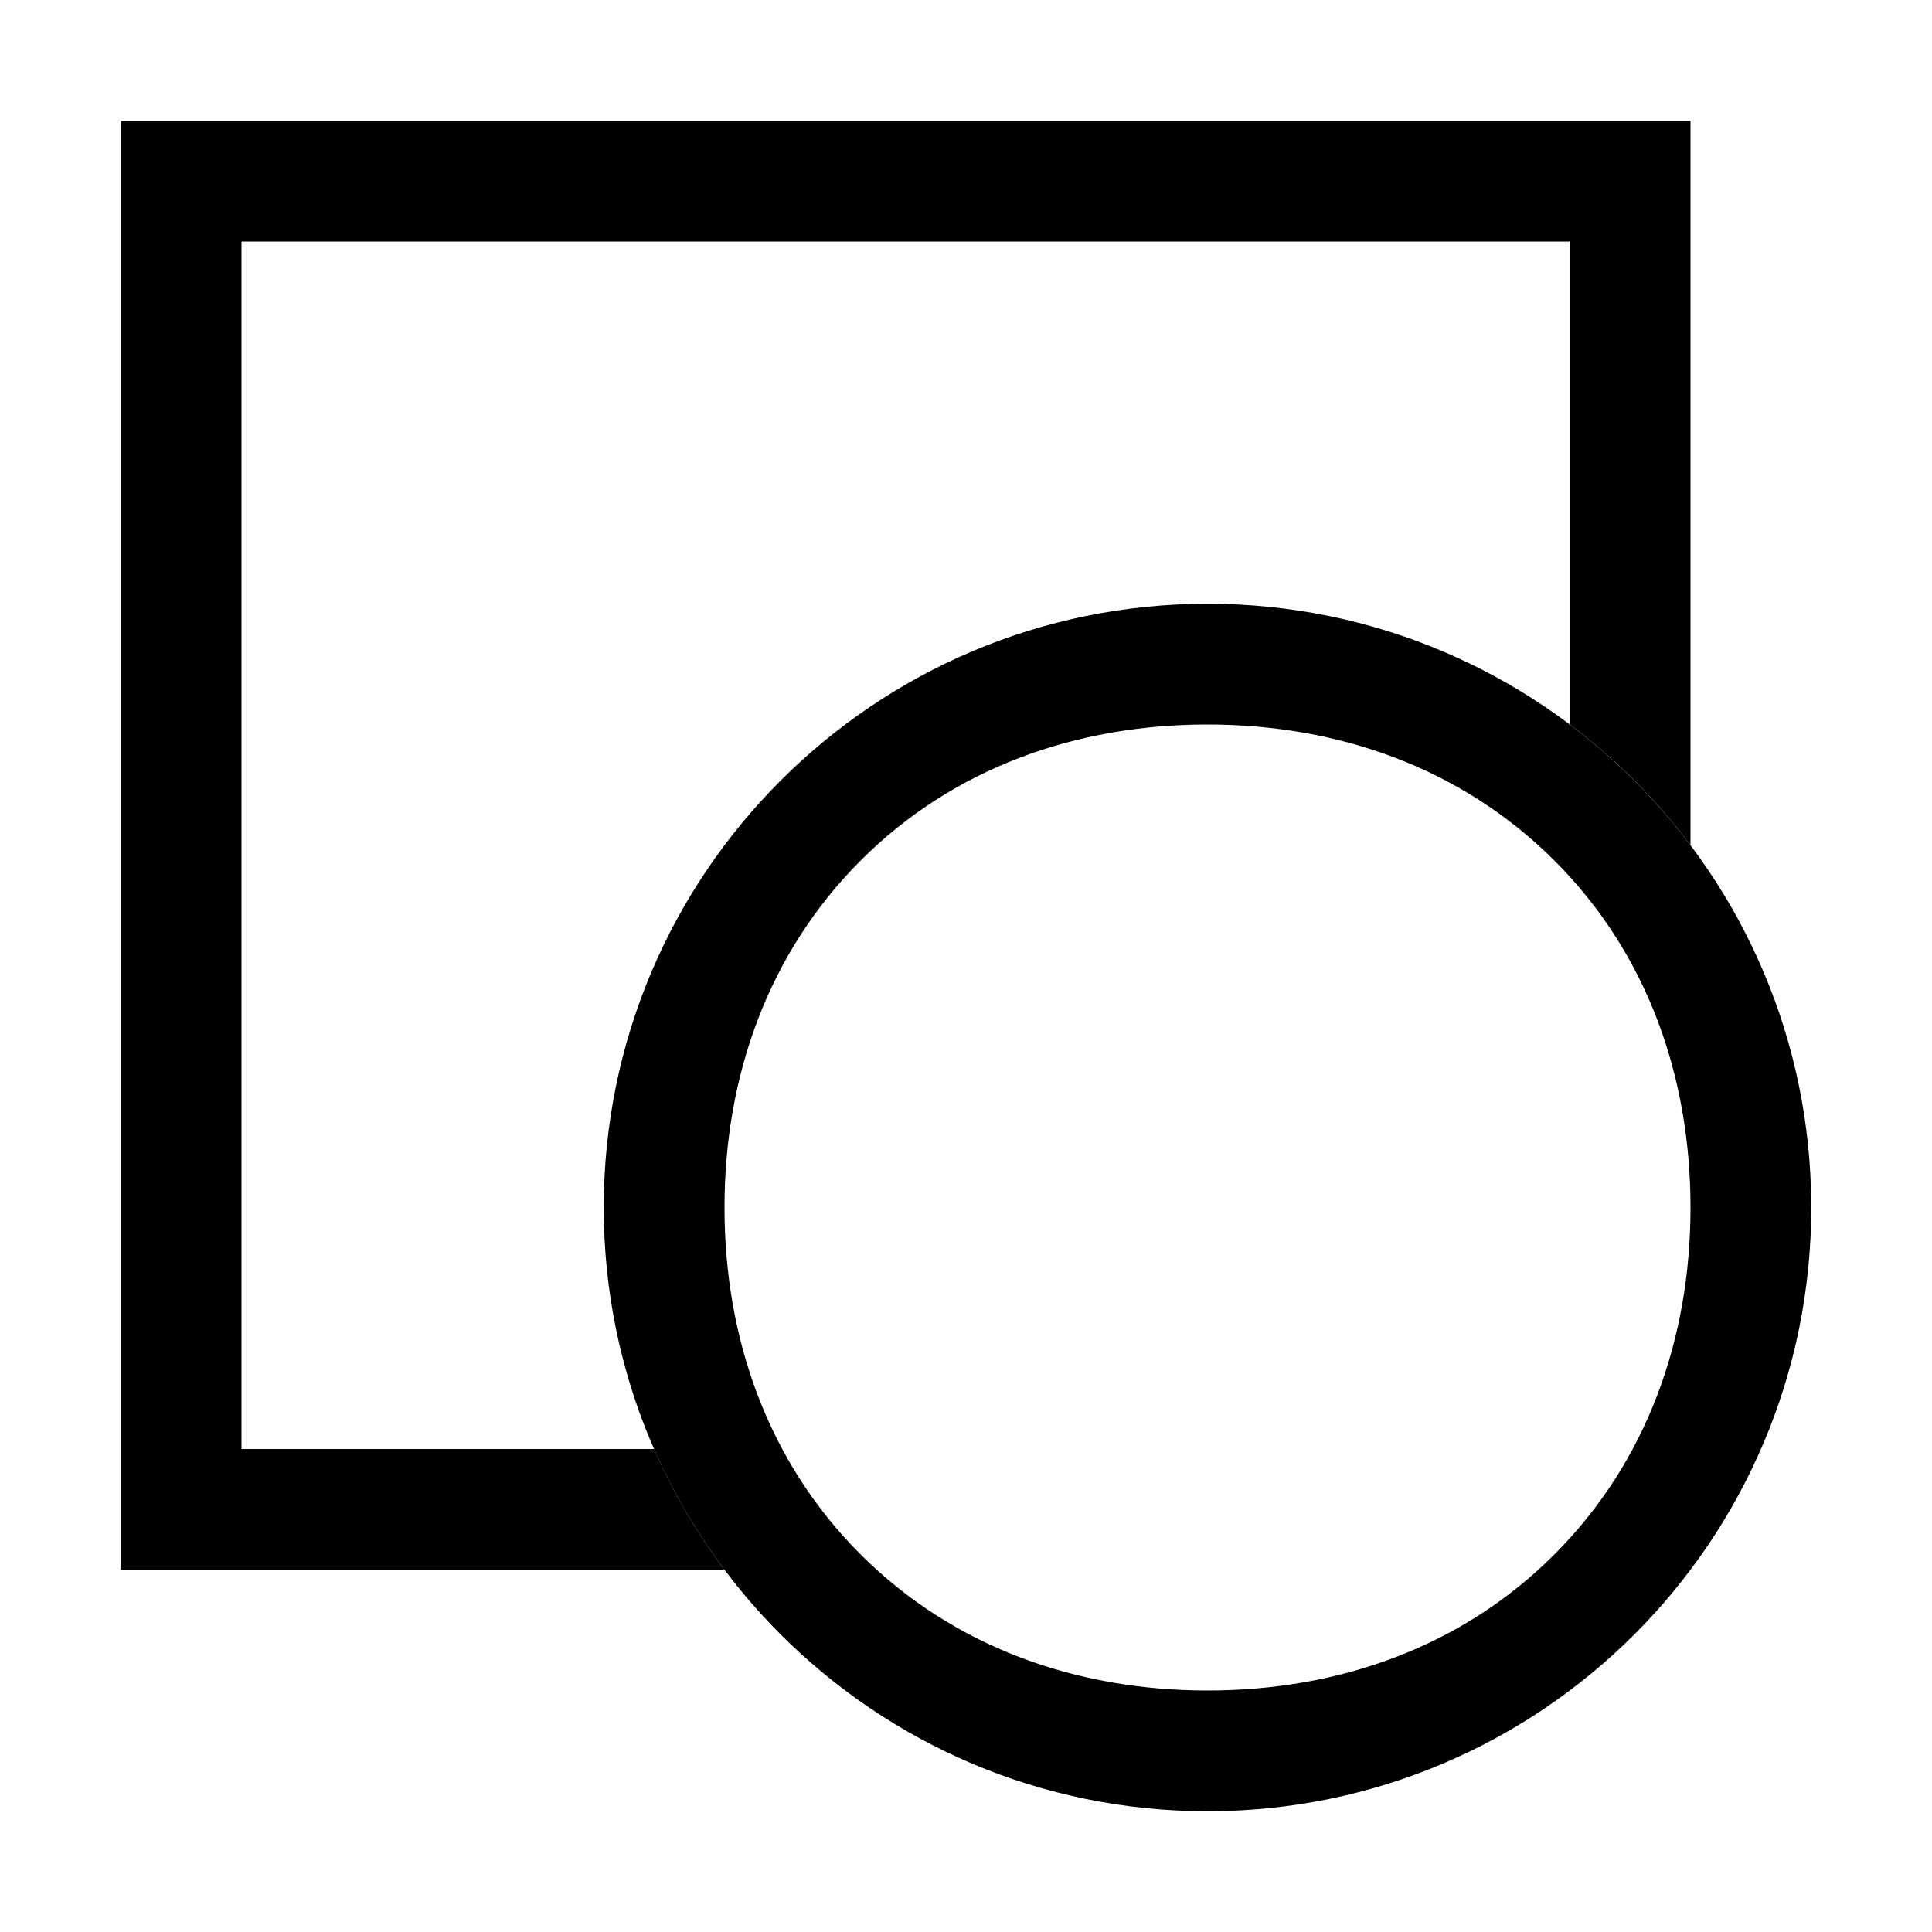
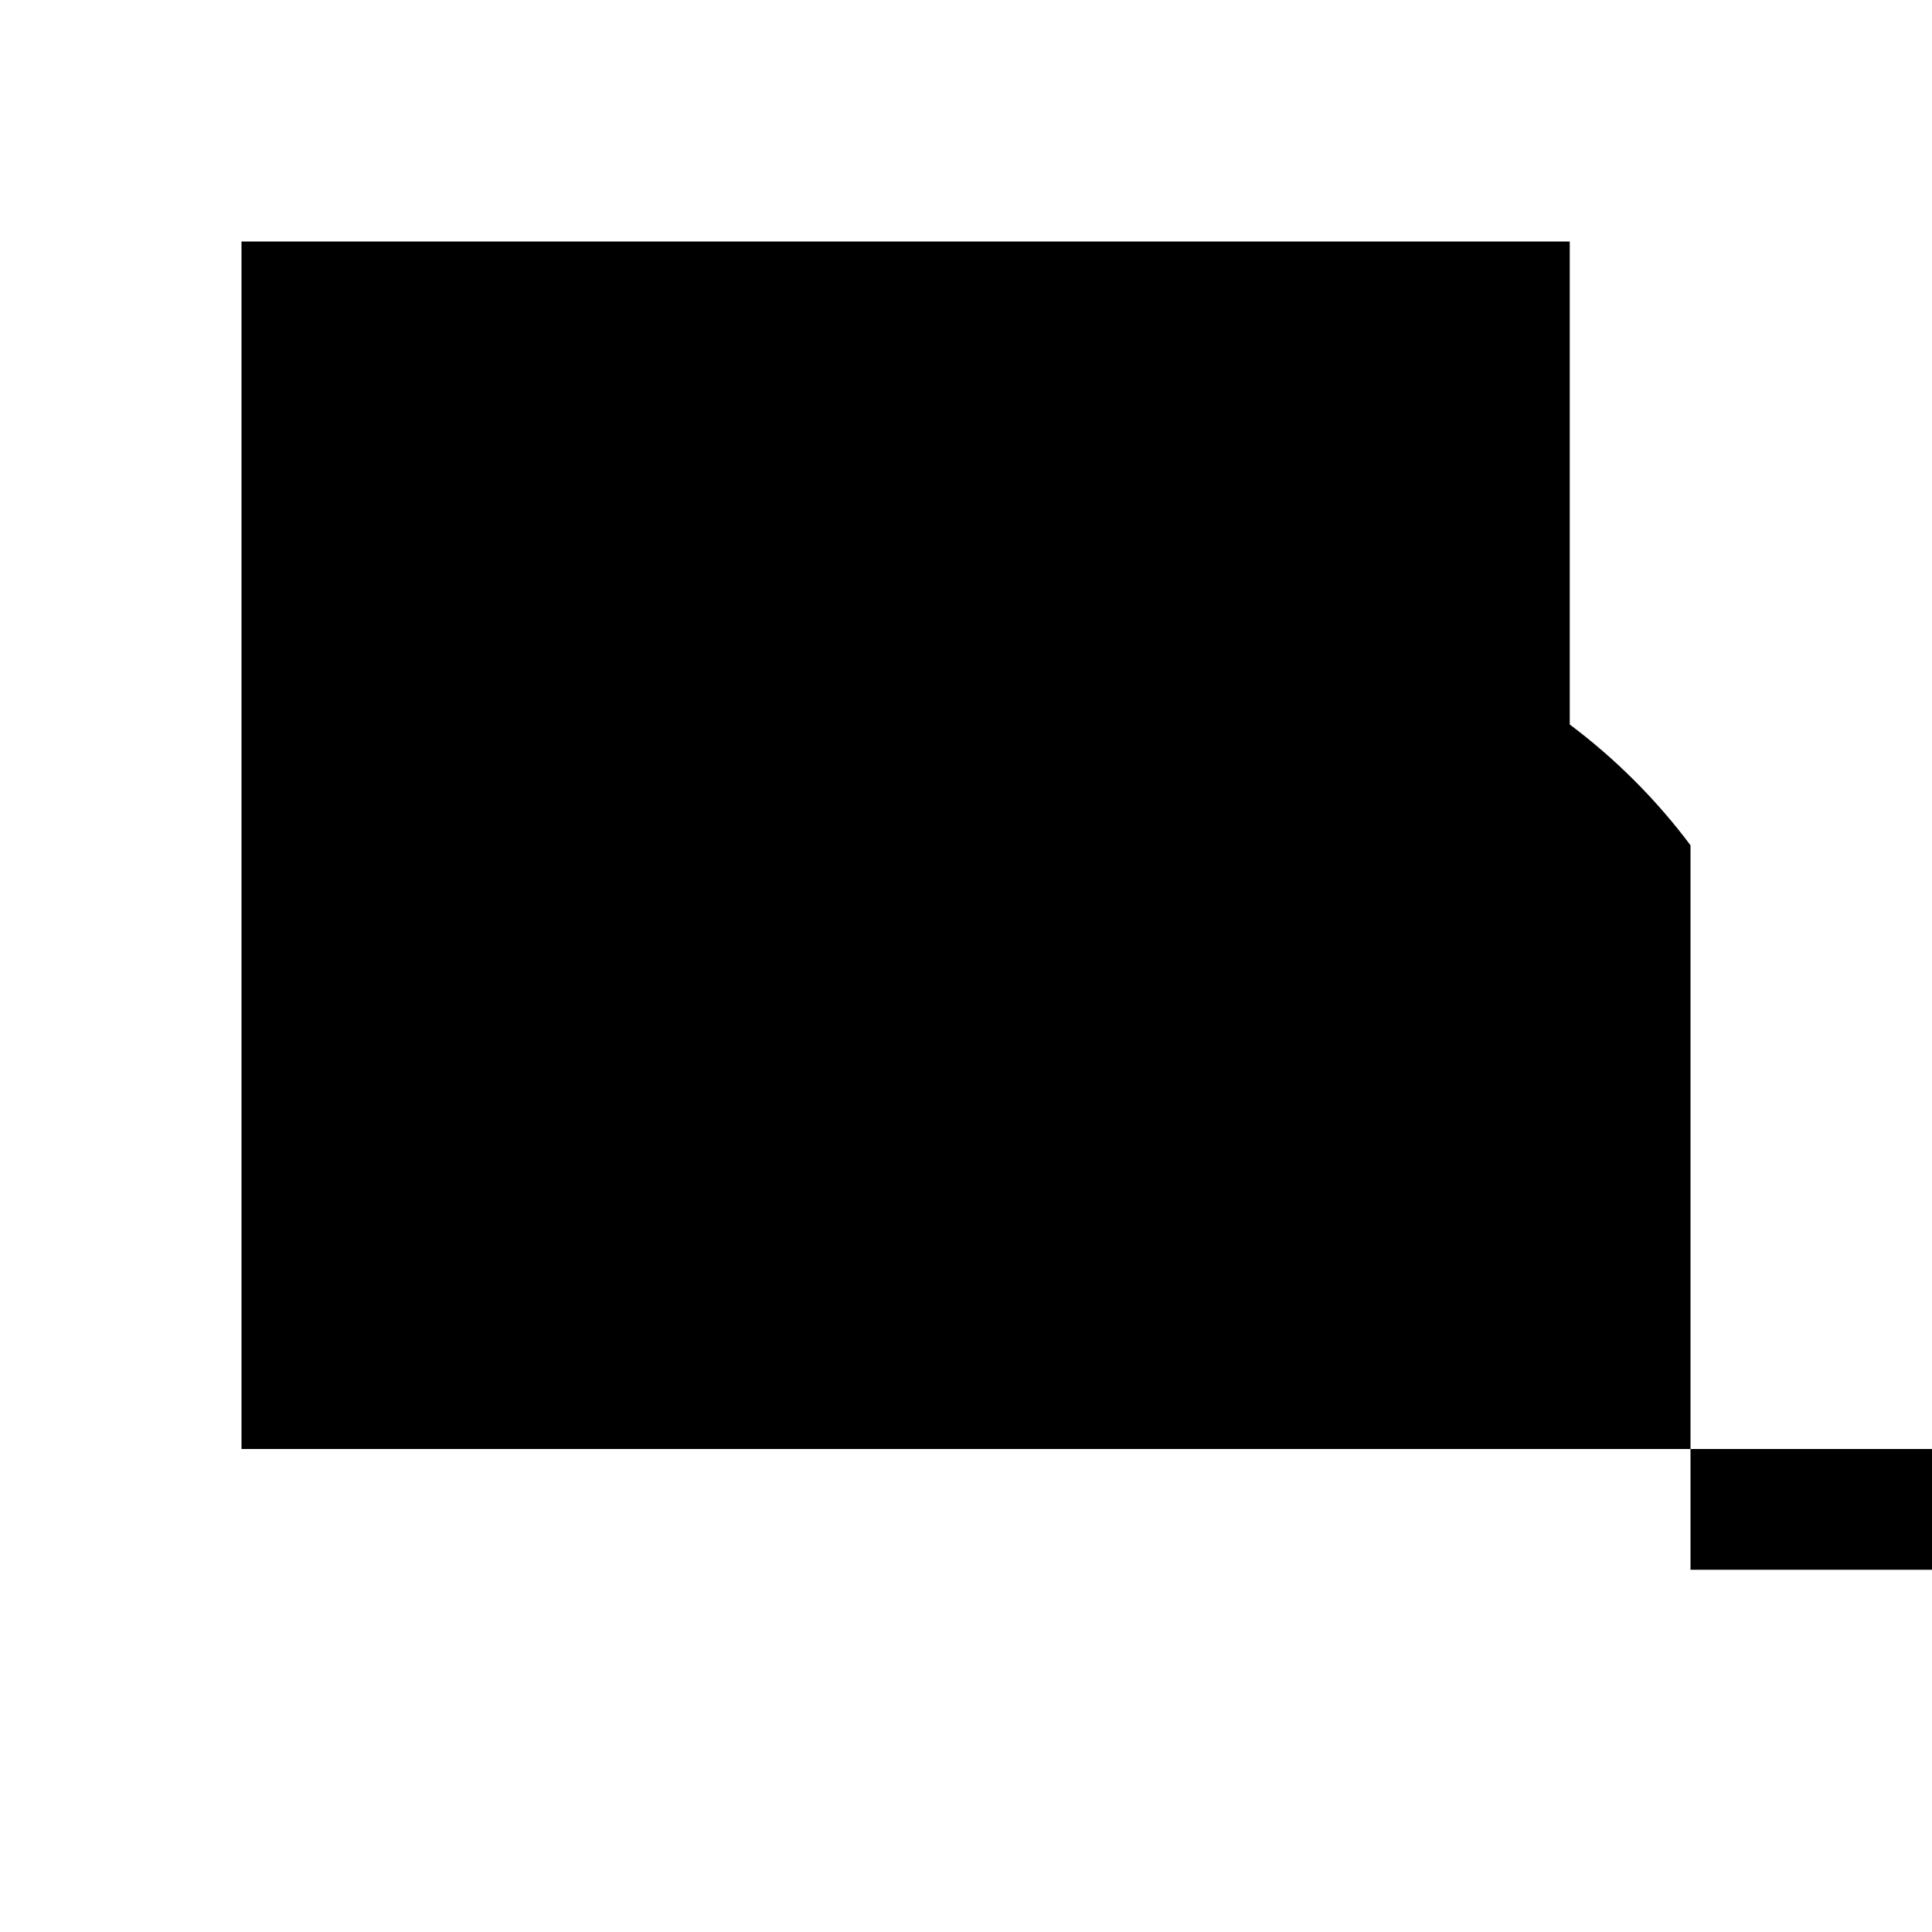
<svg xmlns="http://www.w3.org/2000/svg" version="1.1" width="16" height="16" viewBox="0 0 16 16">
-   <path fill="#000" d="M2 12v-10h11v4c0.379 0.284 0.716 0.621 1 1v-6h-13v12h5c-0.231-0.308-0.427-0.643-0.583-1h-3.416z" />
-   <path fill="#000" d="M10 6c1.085 0 2.105 0.36 2.873 1.127s1.127 1.787 1.127 2.873-0.36 2.105-1.127 2.873-1.787 1.127-2.873 1.127-2.105-0.36-2.873-1.127-1.127-1.787-1.127-2.873 0.36-2.105 1.127-2.873 1.787-1.127 2.873-1.127zM10 5c-2.761 0-5 2.239-5 5s2.239 5 5 5c2.761 0 5-2.239 5-5s-2.239-5-5-5v0z" />
+   <path fill="#000" d="M2 12v-10h11v4c0.379 0.284 0.716 0.621 1 1v-6v12h5c-0.231-0.308-0.427-0.643-0.583-1h-3.416z" />
</svg>